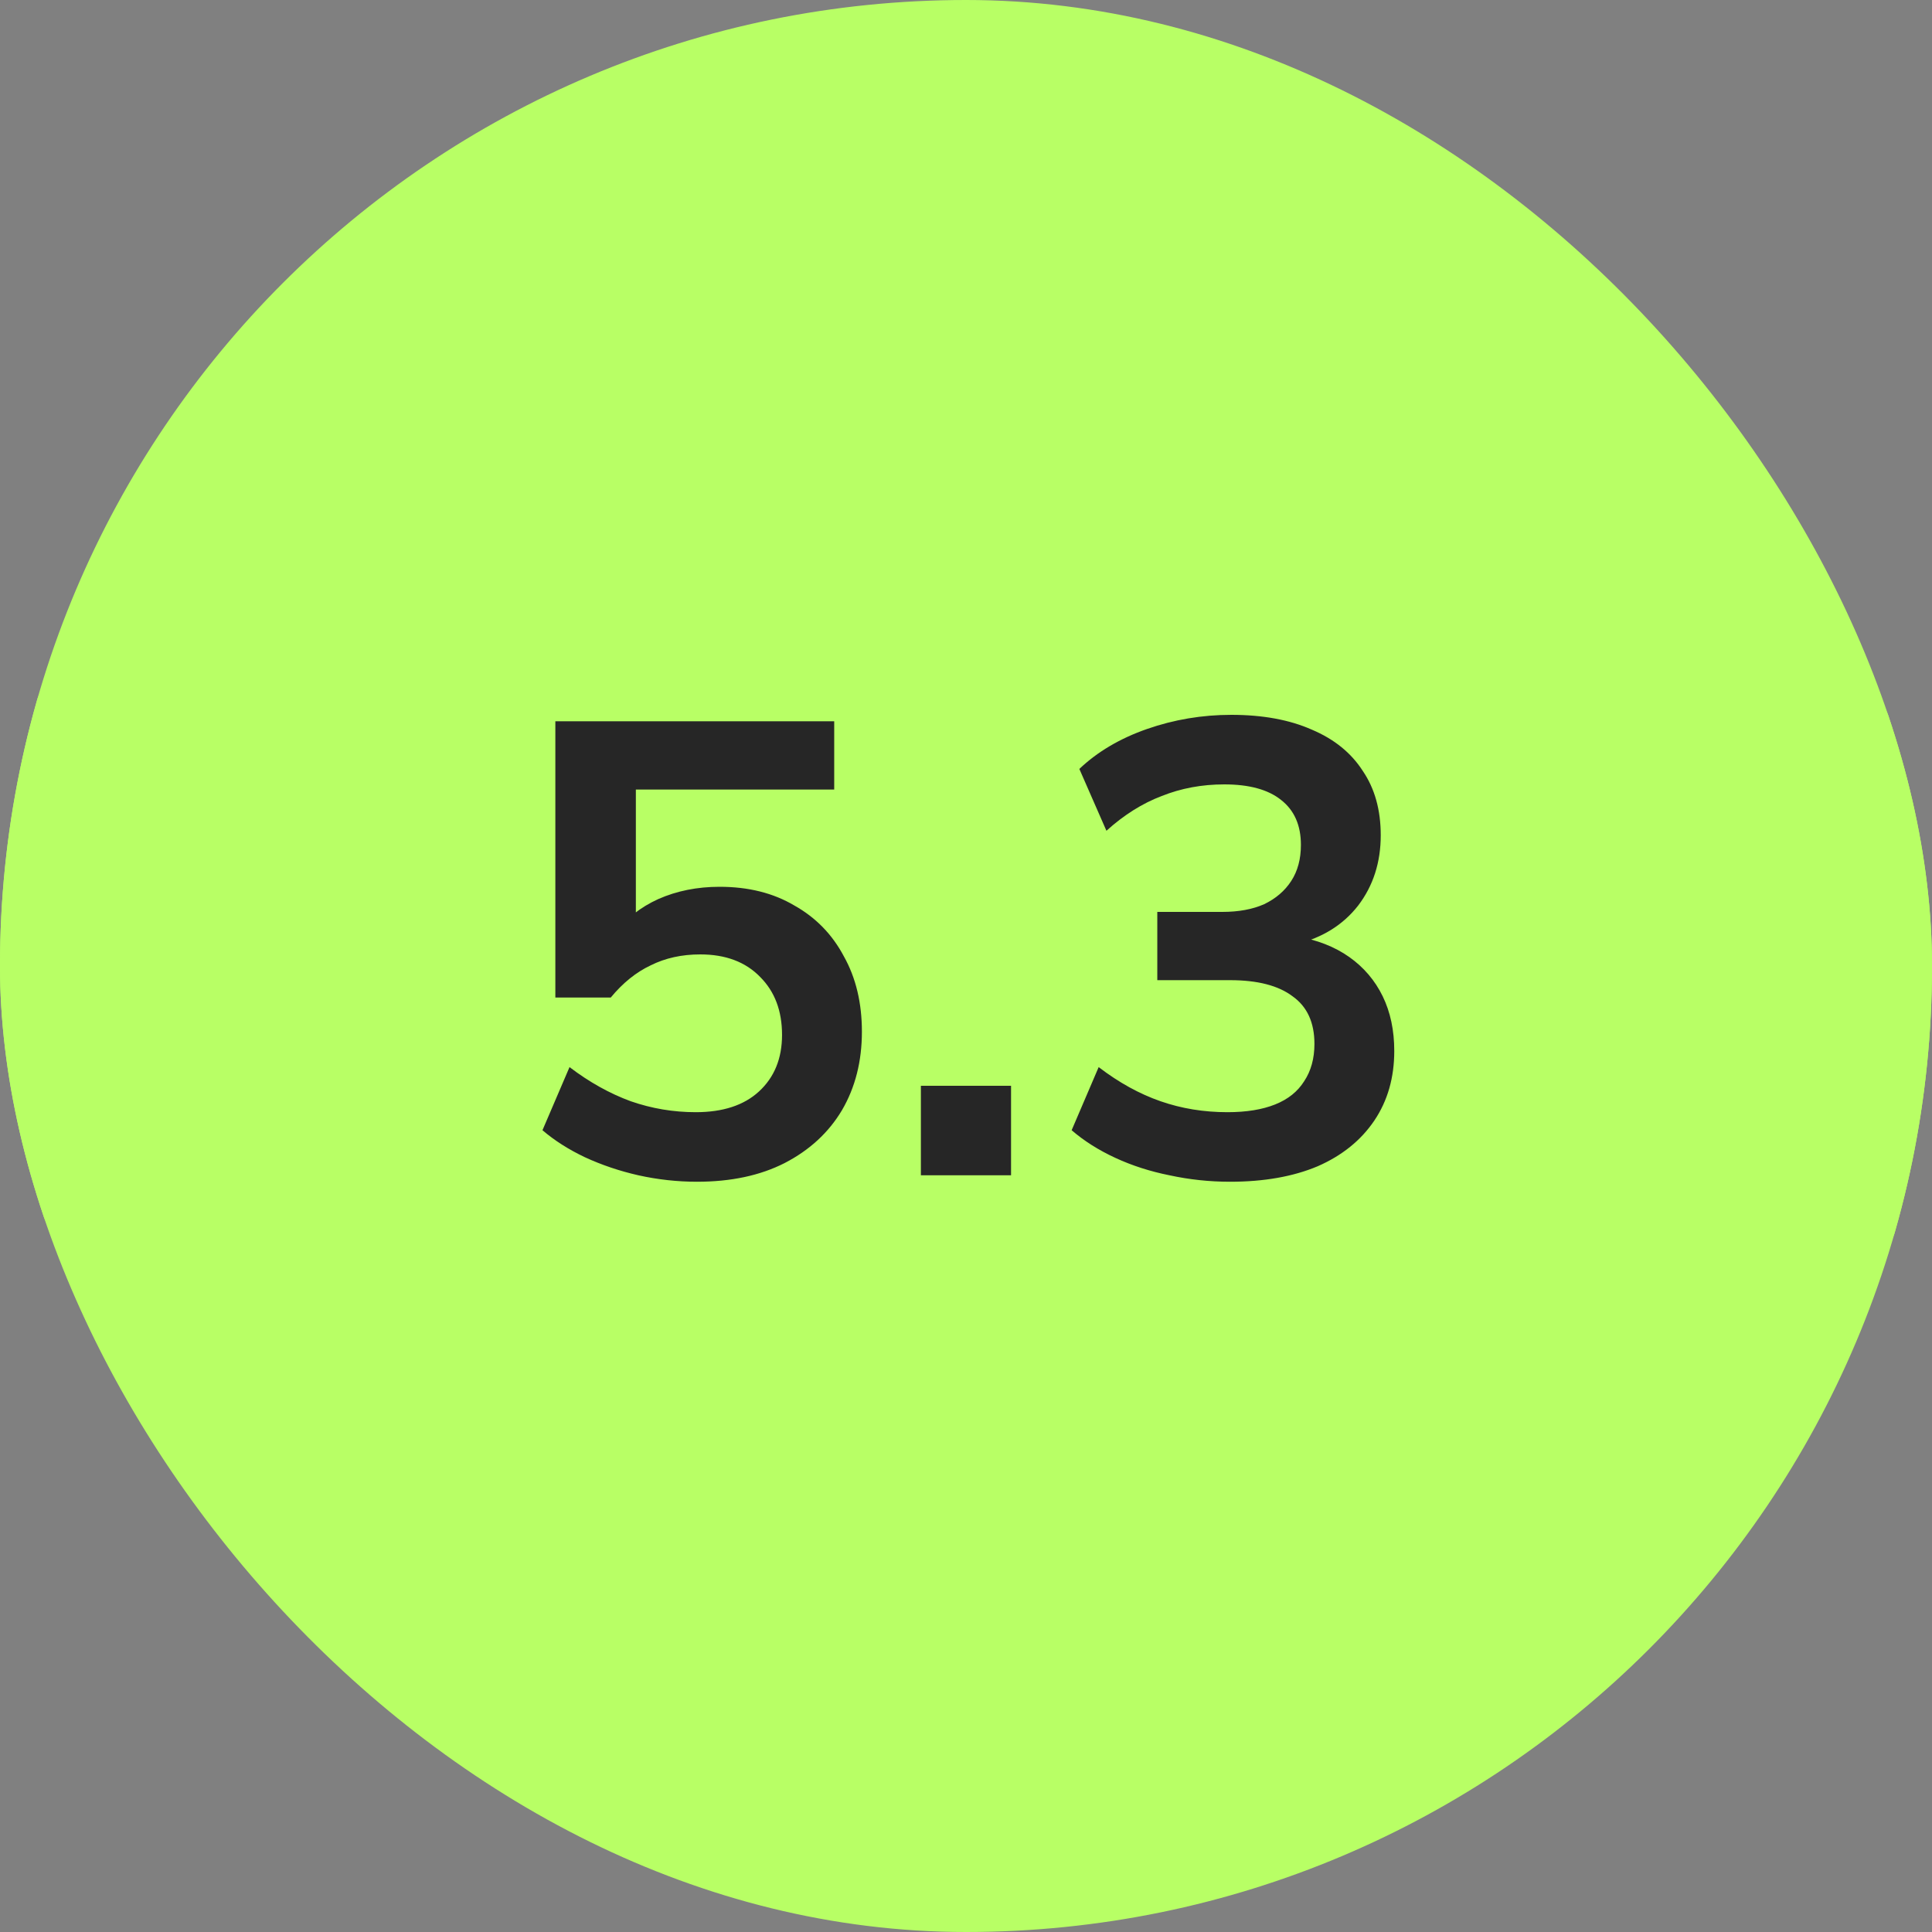
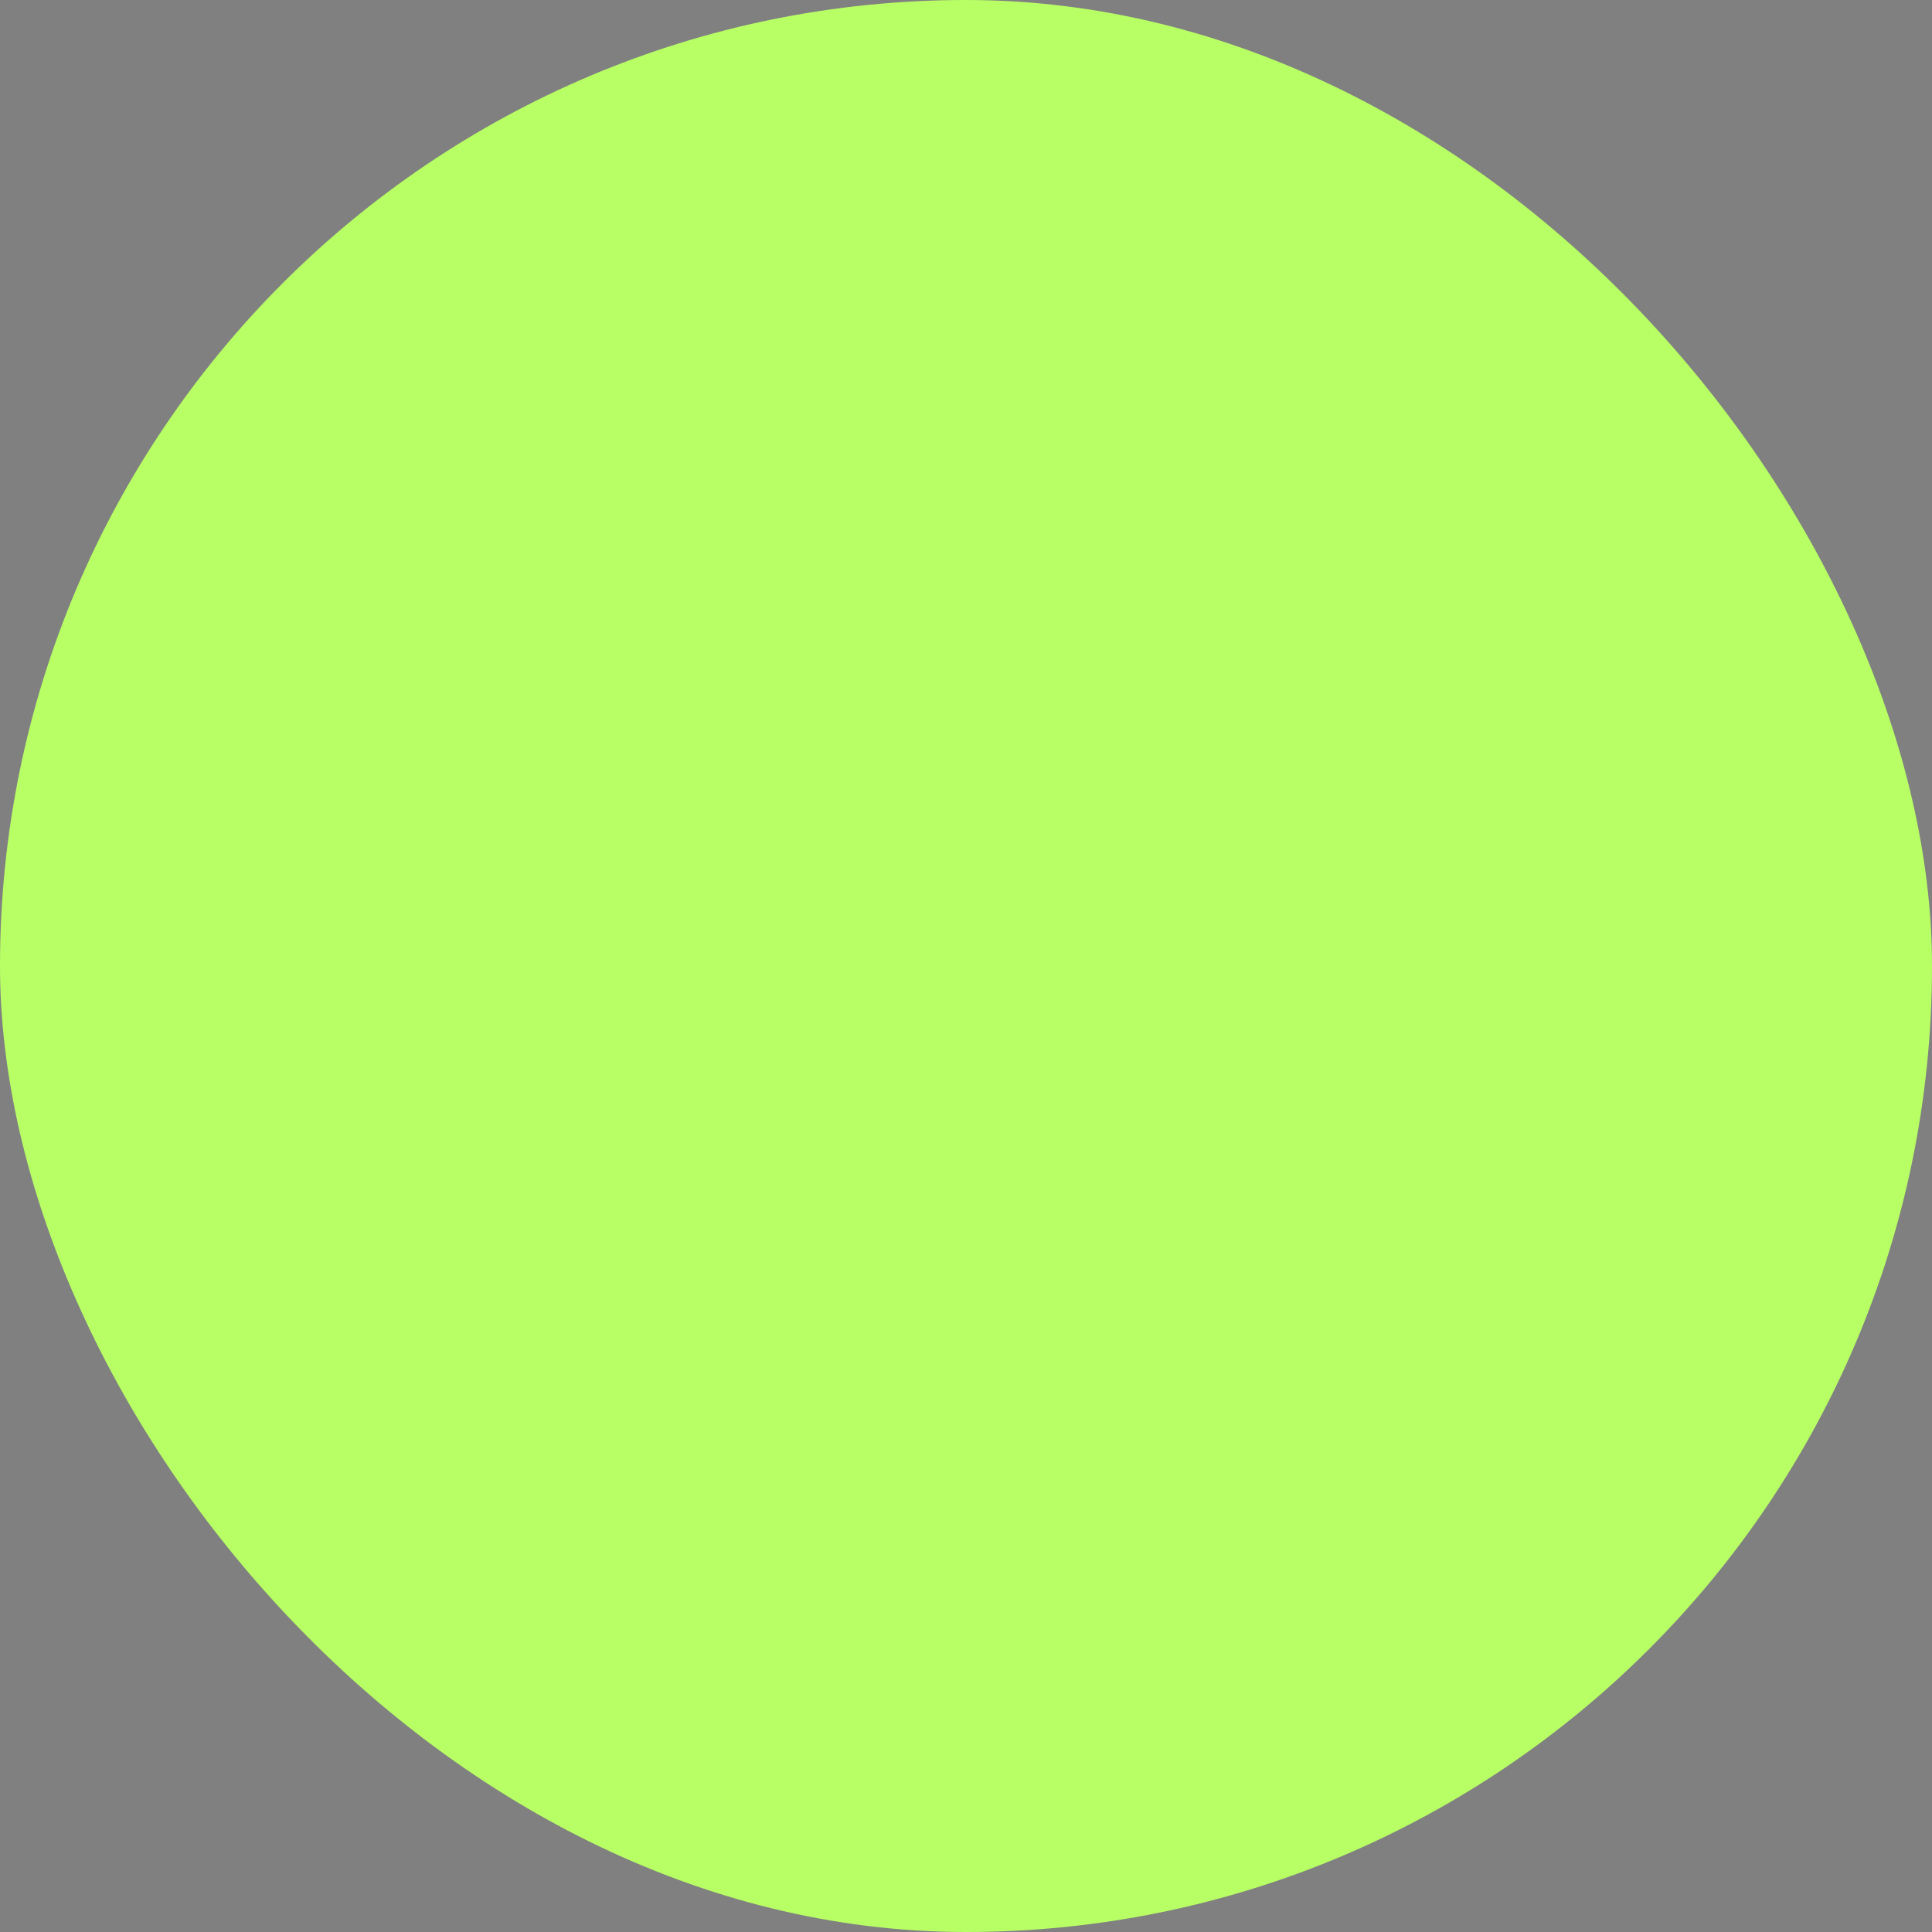
<svg xmlns="http://www.w3.org/2000/svg" width="60" height="60" viewBox="0 0 60 60" fill="none">
  <rect x="0" y="0" width="60" height="60" fill="#808080" stroke="none" />
  <g clip-path="url(#clip0_18204_11365)">
    <rect width="60" height="60" rx="30" fill="#B8FF65" />
-     <rect x="-0.5" y="8.5" width="61" height="43" rx="21.5" fill="#B8FF65" />
-     <path d="M21.647 36.7C21.034 36.7 20.427 36.633 19.827 36.5C19.241 36.367 18.687 36.18 18.167 35.94C17.661 35.7 17.221 35.42 16.847 35.1L17.687 33.14C18.301 33.607 18.934 33.96 19.587 34.2C20.241 34.427 20.914 34.54 21.607 34.54C22.447 34.54 23.101 34.327 23.567 33.9C24.047 33.46 24.287 32.873 24.287 32.14C24.287 31.393 24.061 30.793 23.607 30.34C23.154 29.873 22.534 29.64 21.747 29.64C21.174 29.64 20.661 29.753 20.207 29.98C19.754 30.193 19.341 30.527 18.967 30.98H17.247V22.4H25.907V24.52H19.747V29H19.087C19.434 28.533 19.887 28.173 20.447 27.92C21.021 27.667 21.654 27.54 22.347 27.54C23.241 27.54 24.014 27.733 24.667 28.12C25.334 28.493 25.847 29.02 26.207 29.7C26.581 30.367 26.767 31.147 26.767 32.04C26.767 32.96 26.561 33.773 26.147 34.48C25.734 35.173 25.141 35.72 24.367 36.12C23.607 36.507 22.701 36.7 21.647 36.7ZM28.599 36.5V33.72H31.399V36.5H28.599ZM38.2 36.7C37.56 36.7 36.934 36.633 36.321 36.5C35.721 36.38 35.16 36.2 34.641 35.96C34.12 35.72 33.667 35.433 33.281 35.1L34.12 33.14C34.747 33.62 35.387 33.973 36.041 34.2C36.694 34.427 37.387 34.54 38.12 34.54C38.707 34.54 39.2 34.46 39.6 34.3C40.001 34.14 40.3 33.9 40.501 33.58C40.714 33.26 40.821 32.873 40.821 32.42C40.821 31.753 40.594 31.26 40.141 30.94C39.7 30.607 39.054 30.44 38.2 30.44H35.941V28.32H37.961C38.467 28.32 38.901 28.24 39.261 28.08C39.62 27.907 39.901 27.667 40.1 27.36C40.3 27.053 40.401 26.68 40.401 26.24C40.401 25.627 40.194 25.16 39.781 24.84C39.38 24.52 38.794 24.36 38.02 24.36C37.327 24.36 36.681 24.48 36.081 24.72C35.48 24.947 34.907 25.307 34.361 25.8L33.52 23.88C34.081 23.347 34.781 22.933 35.62 22.64C36.461 22.347 37.334 22.2 38.24 22.2C39.214 22.2 40.047 22.353 40.74 22.66C41.434 22.953 41.961 23.38 42.321 23.94C42.694 24.487 42.88 25.153 42.88 25.94C42.88 26.78 42.647 27.507 42.181 28.12C41.714 28.72 41.074 29.12 40.261 29.32V29.08C40.901 29.187 41.447 29.4 41.901 29.72C42.354 30.04 42.7 30.447 42.941 30.94C43.181 31.433 43.3 32 43.3 32.64C43.3 33.467 43.094 34.187 42.681 34.8C42.267 35.413 41.681 35.887 40.92 36.22C40.16 36.54 39.254 36.7 38.2 36.7Z" fill="#262626" />
  </g>
  <defs>
    <clipPath id="clip0_18204_11365">
      <rect width="60" height="60" rx="30" fill="white" />
    </clipPath>
  </defs>
</svg>